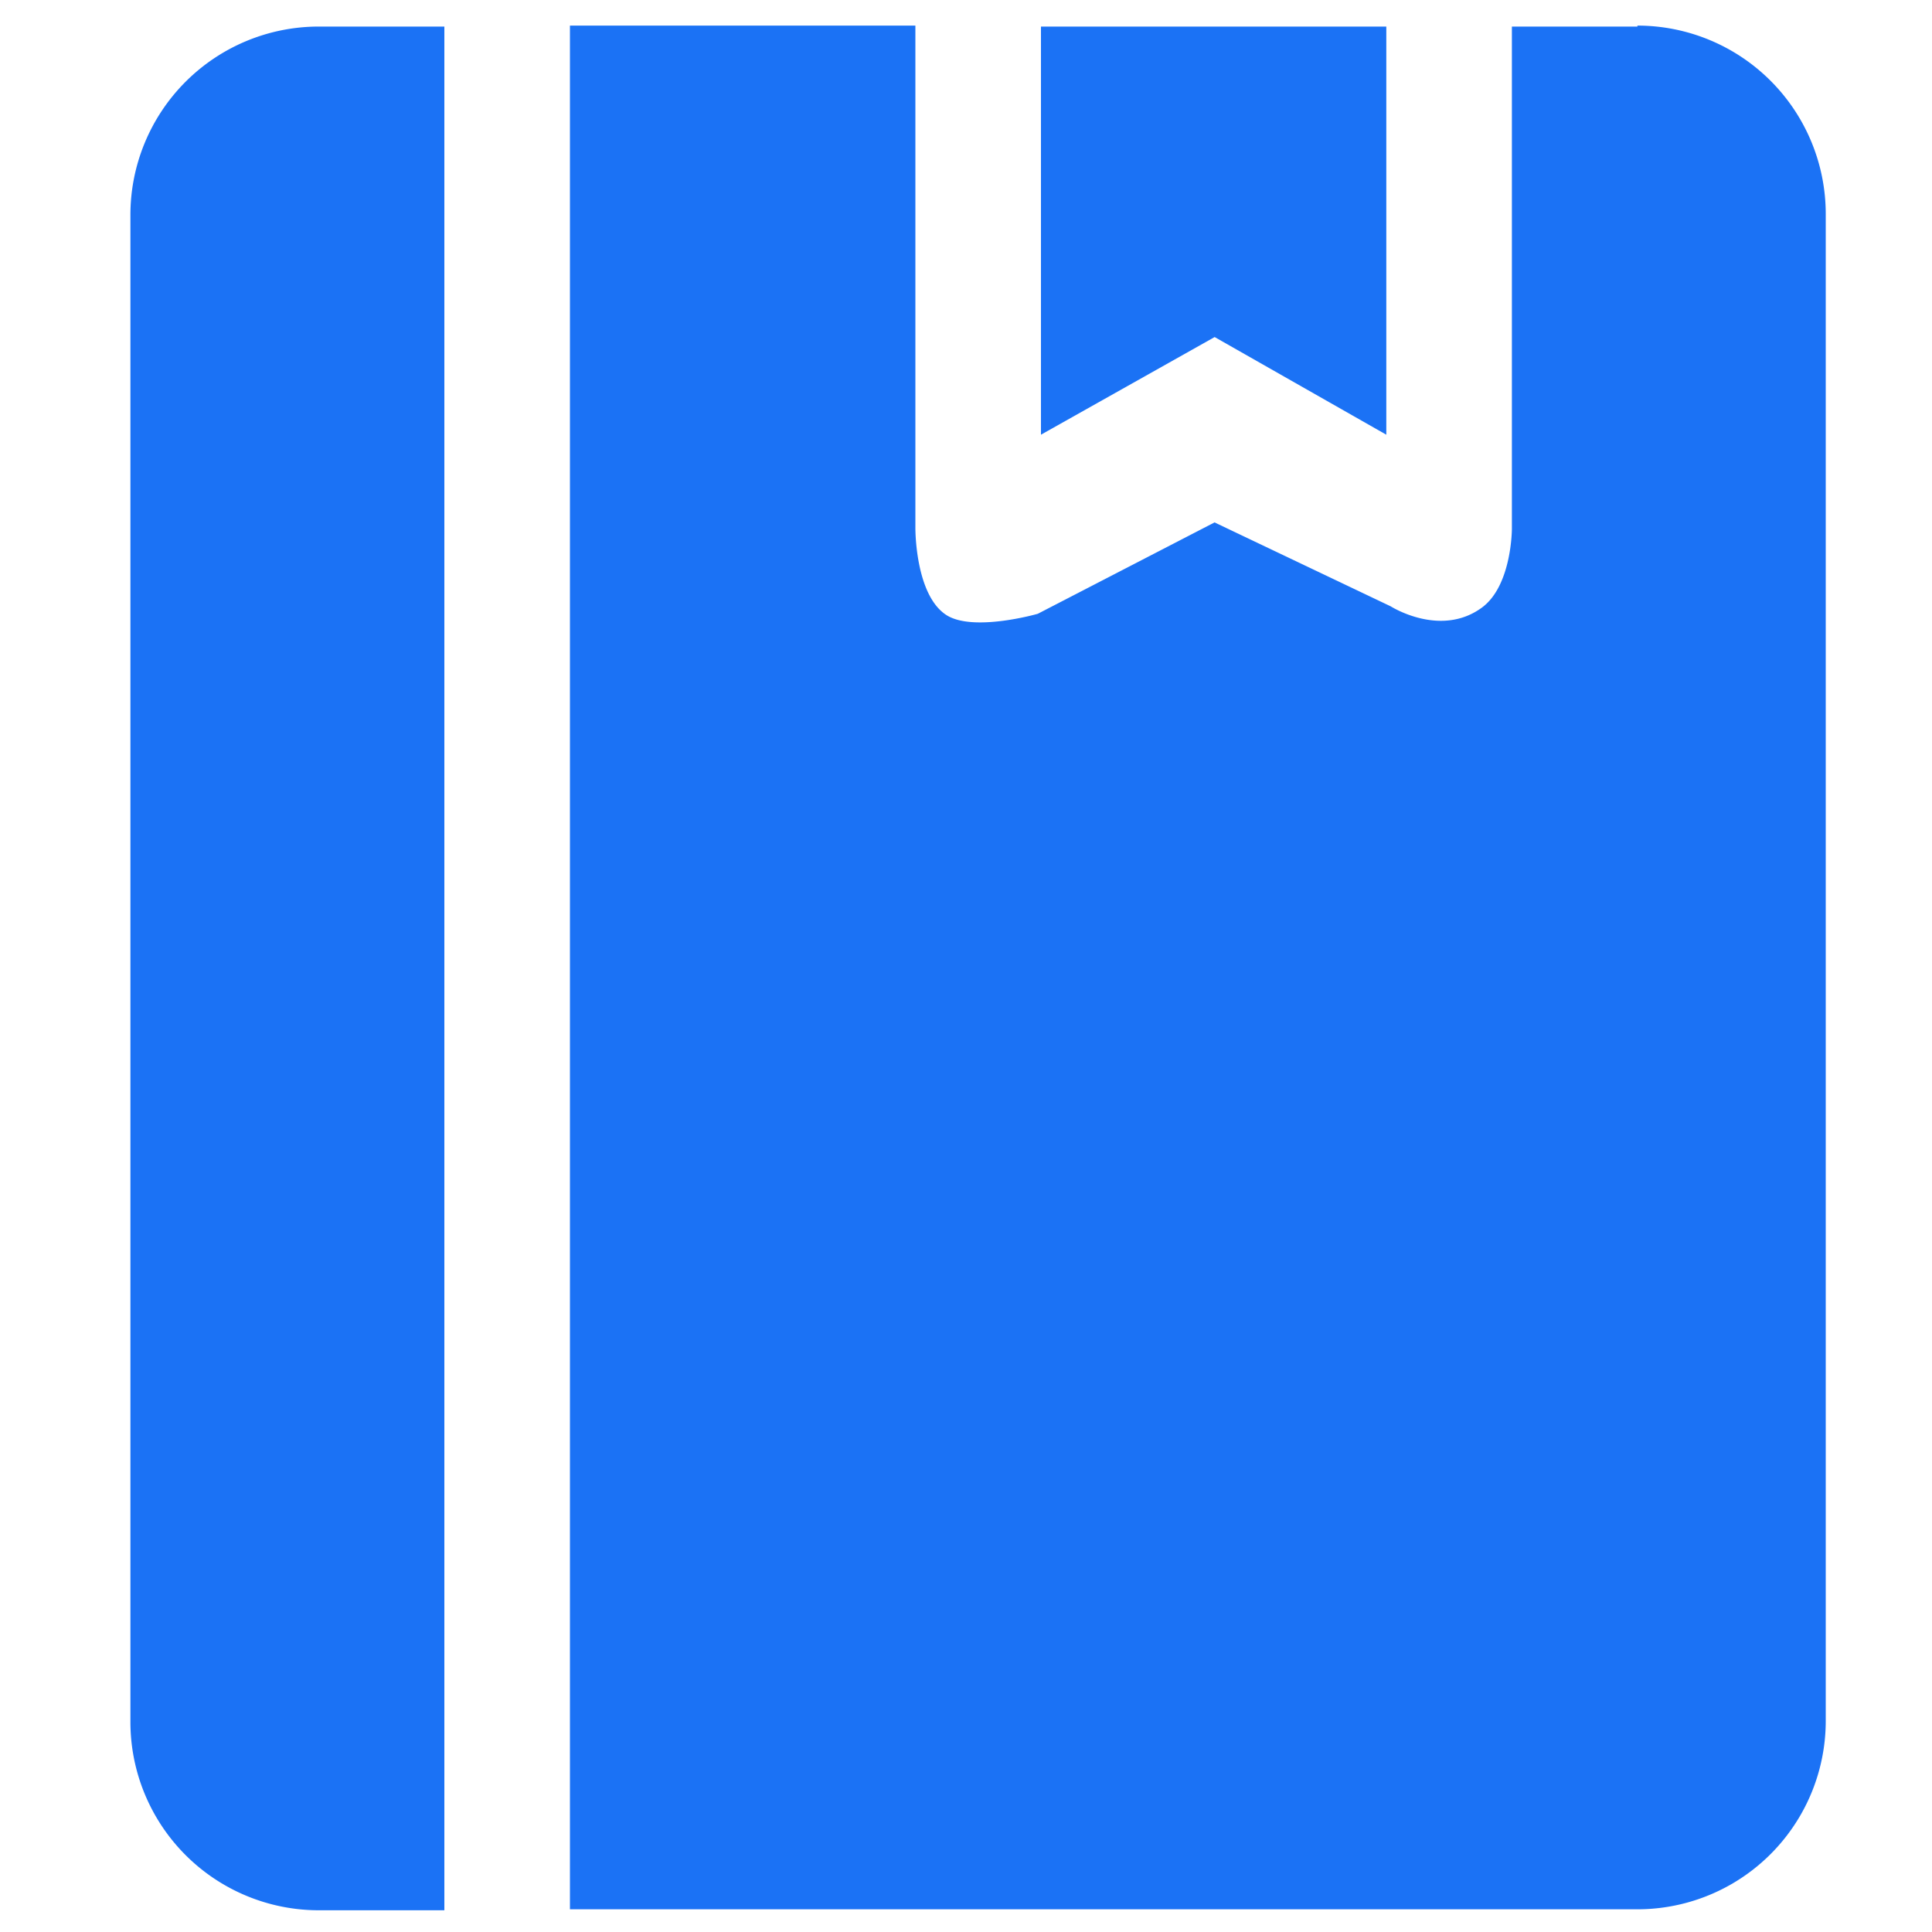
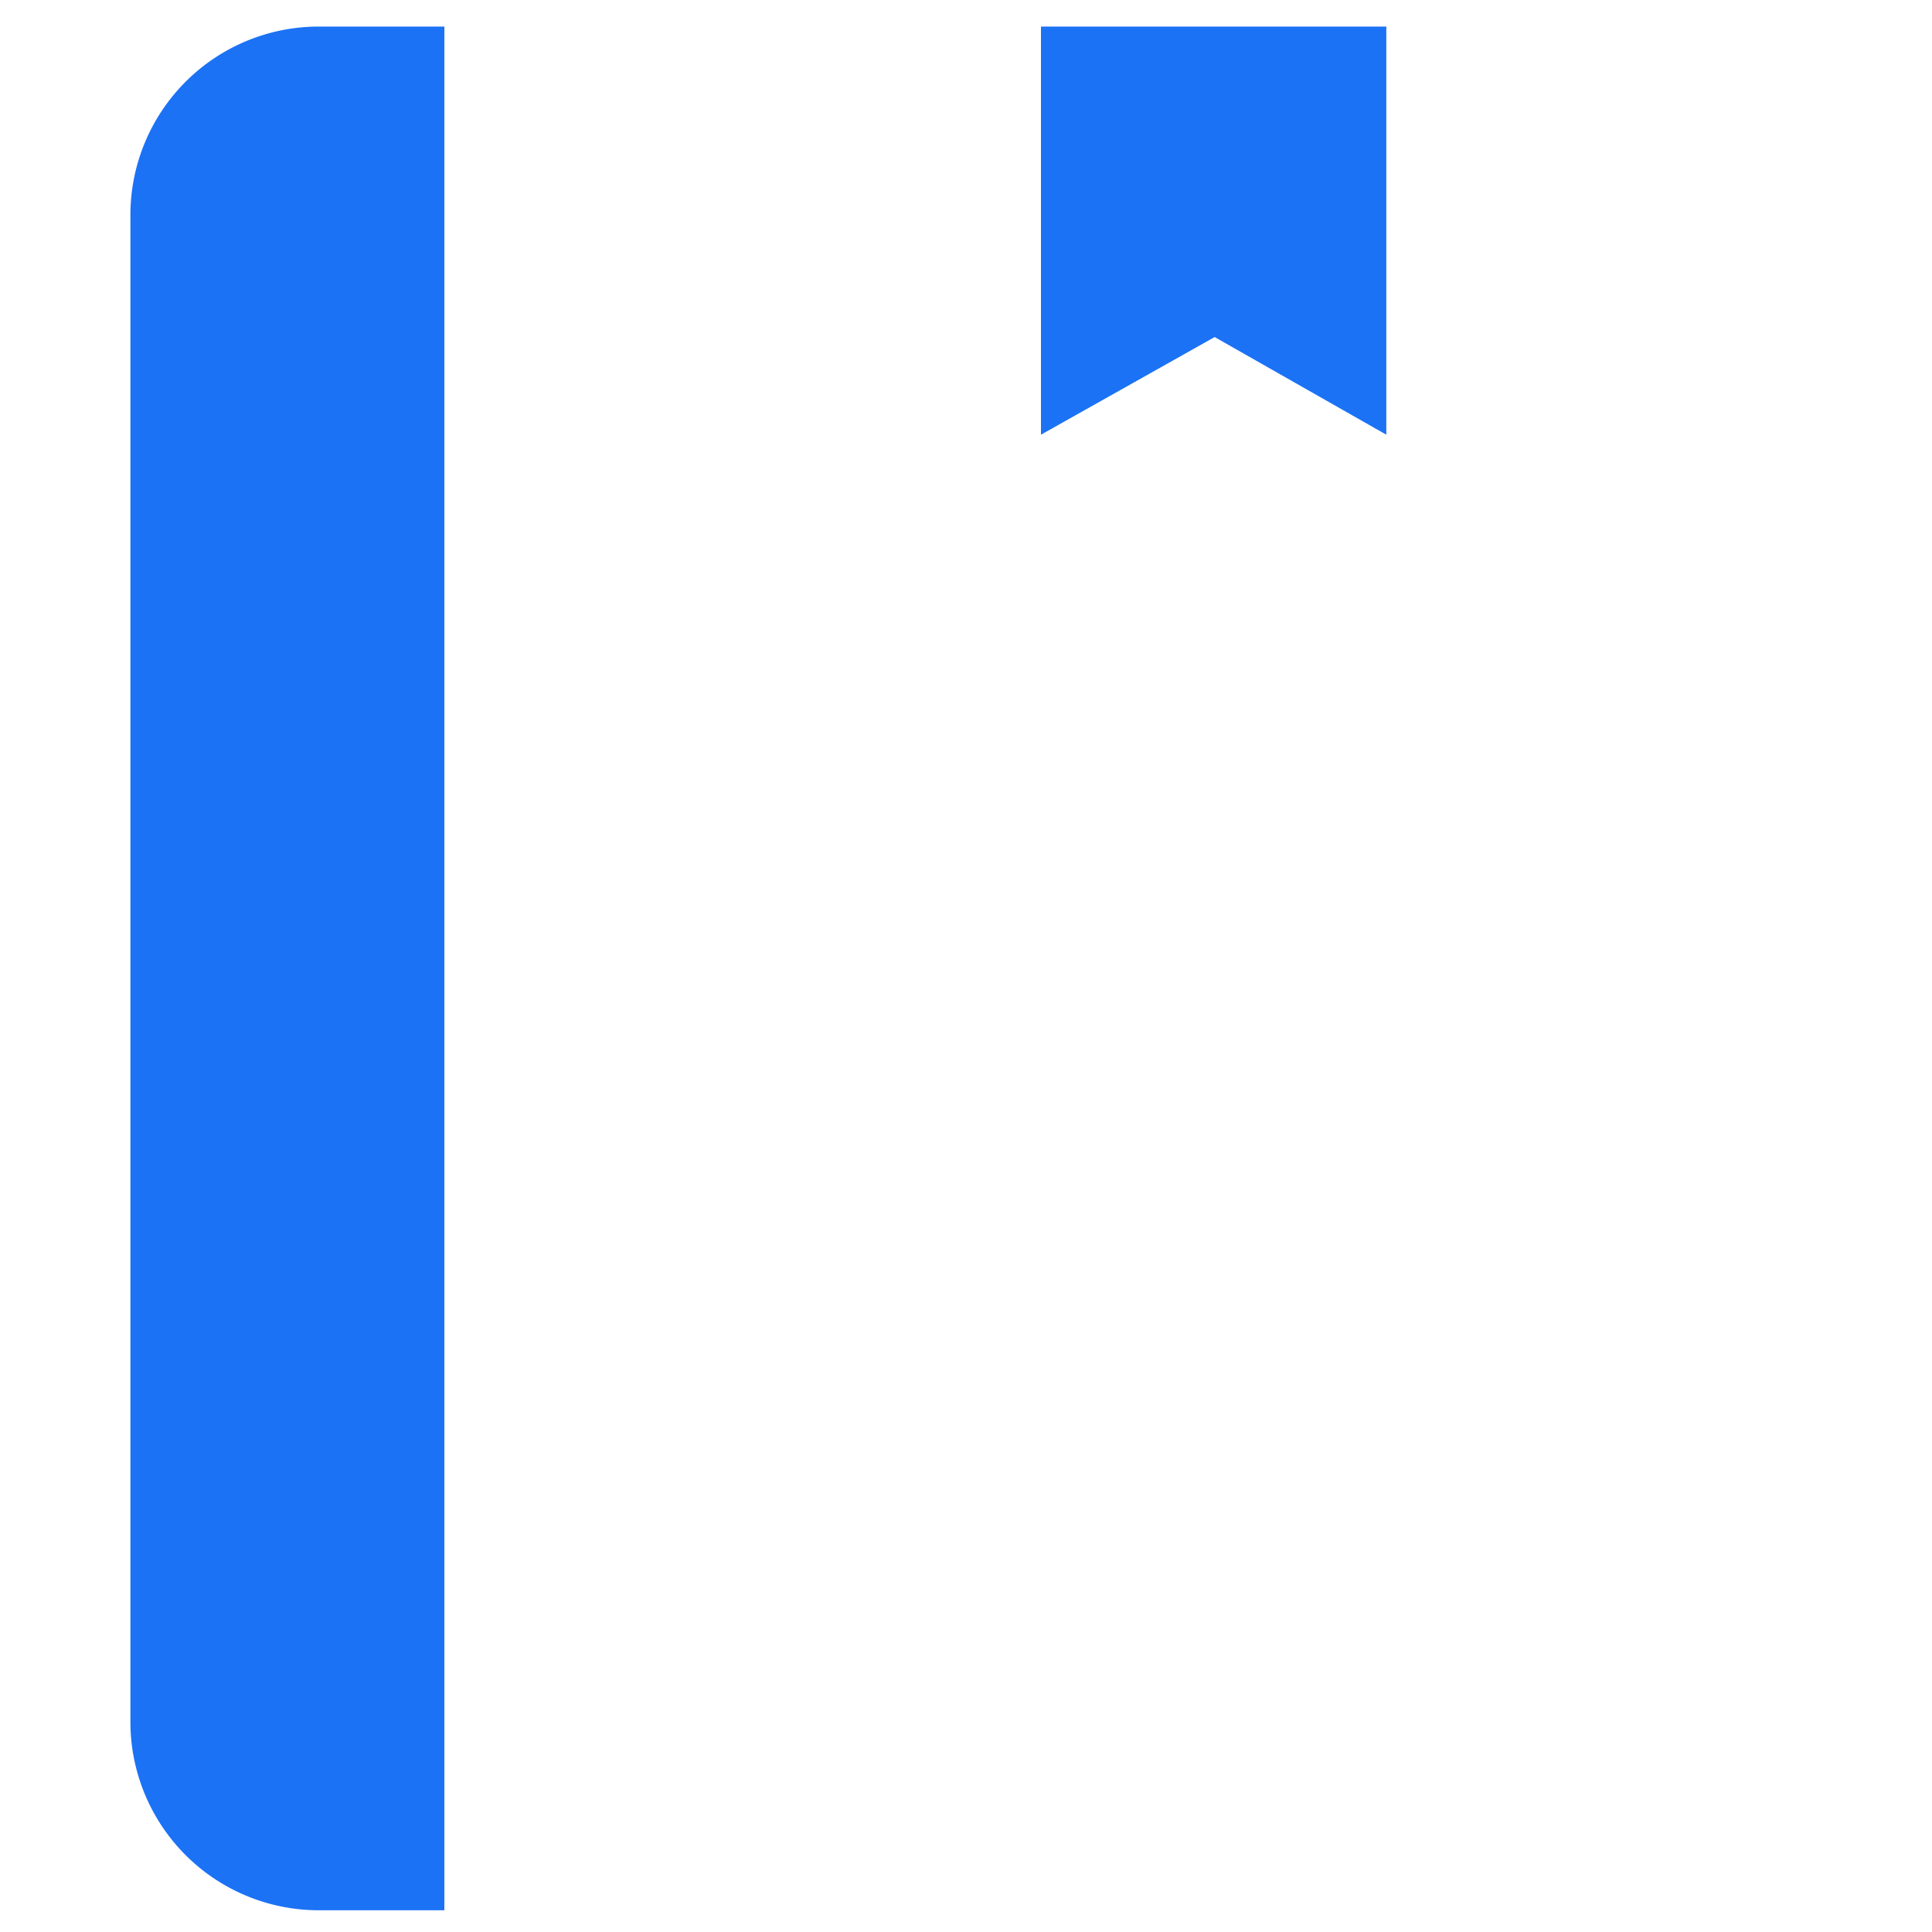
<svg xmlns="http://www.w3.org/2000/svg" t="1682668016715" class="icon" viewBox="0 0 1024 1024" version="1.1" p-id="32756" width="200" height="200">
  <path d="M168.96 14.08a99.84 99.84 0 0 0-99.84 99.84v798.72a99.84 99.84 0 0 0 99.84 99.84h66.56v-998.4z m474.726 164.506L734.771 230.4V14.08h-183.04V230.4l92.16-51.814z" fill="#1B72F5" p-id="32757" />
-   <path d="M867.891 14.08h-66.56v266.24s0 29.901-15.77 41.626c-22.016 16.282-48.435-0.563-48.435-0.563l-93.389-44.493-93.696 48.435s-34.406 9.882-48.589 0.563c-16.538-10.854-16.282-46.08-16.282-46.08v-266.24H302.08v998.4h565.76a99.84 99.84 0 0 0 99.84-99.84v-798.72a99.84 99.84 0 0 0-99.84-99.84z" fill="#1B72F5" p-id="32758" />
</svg>